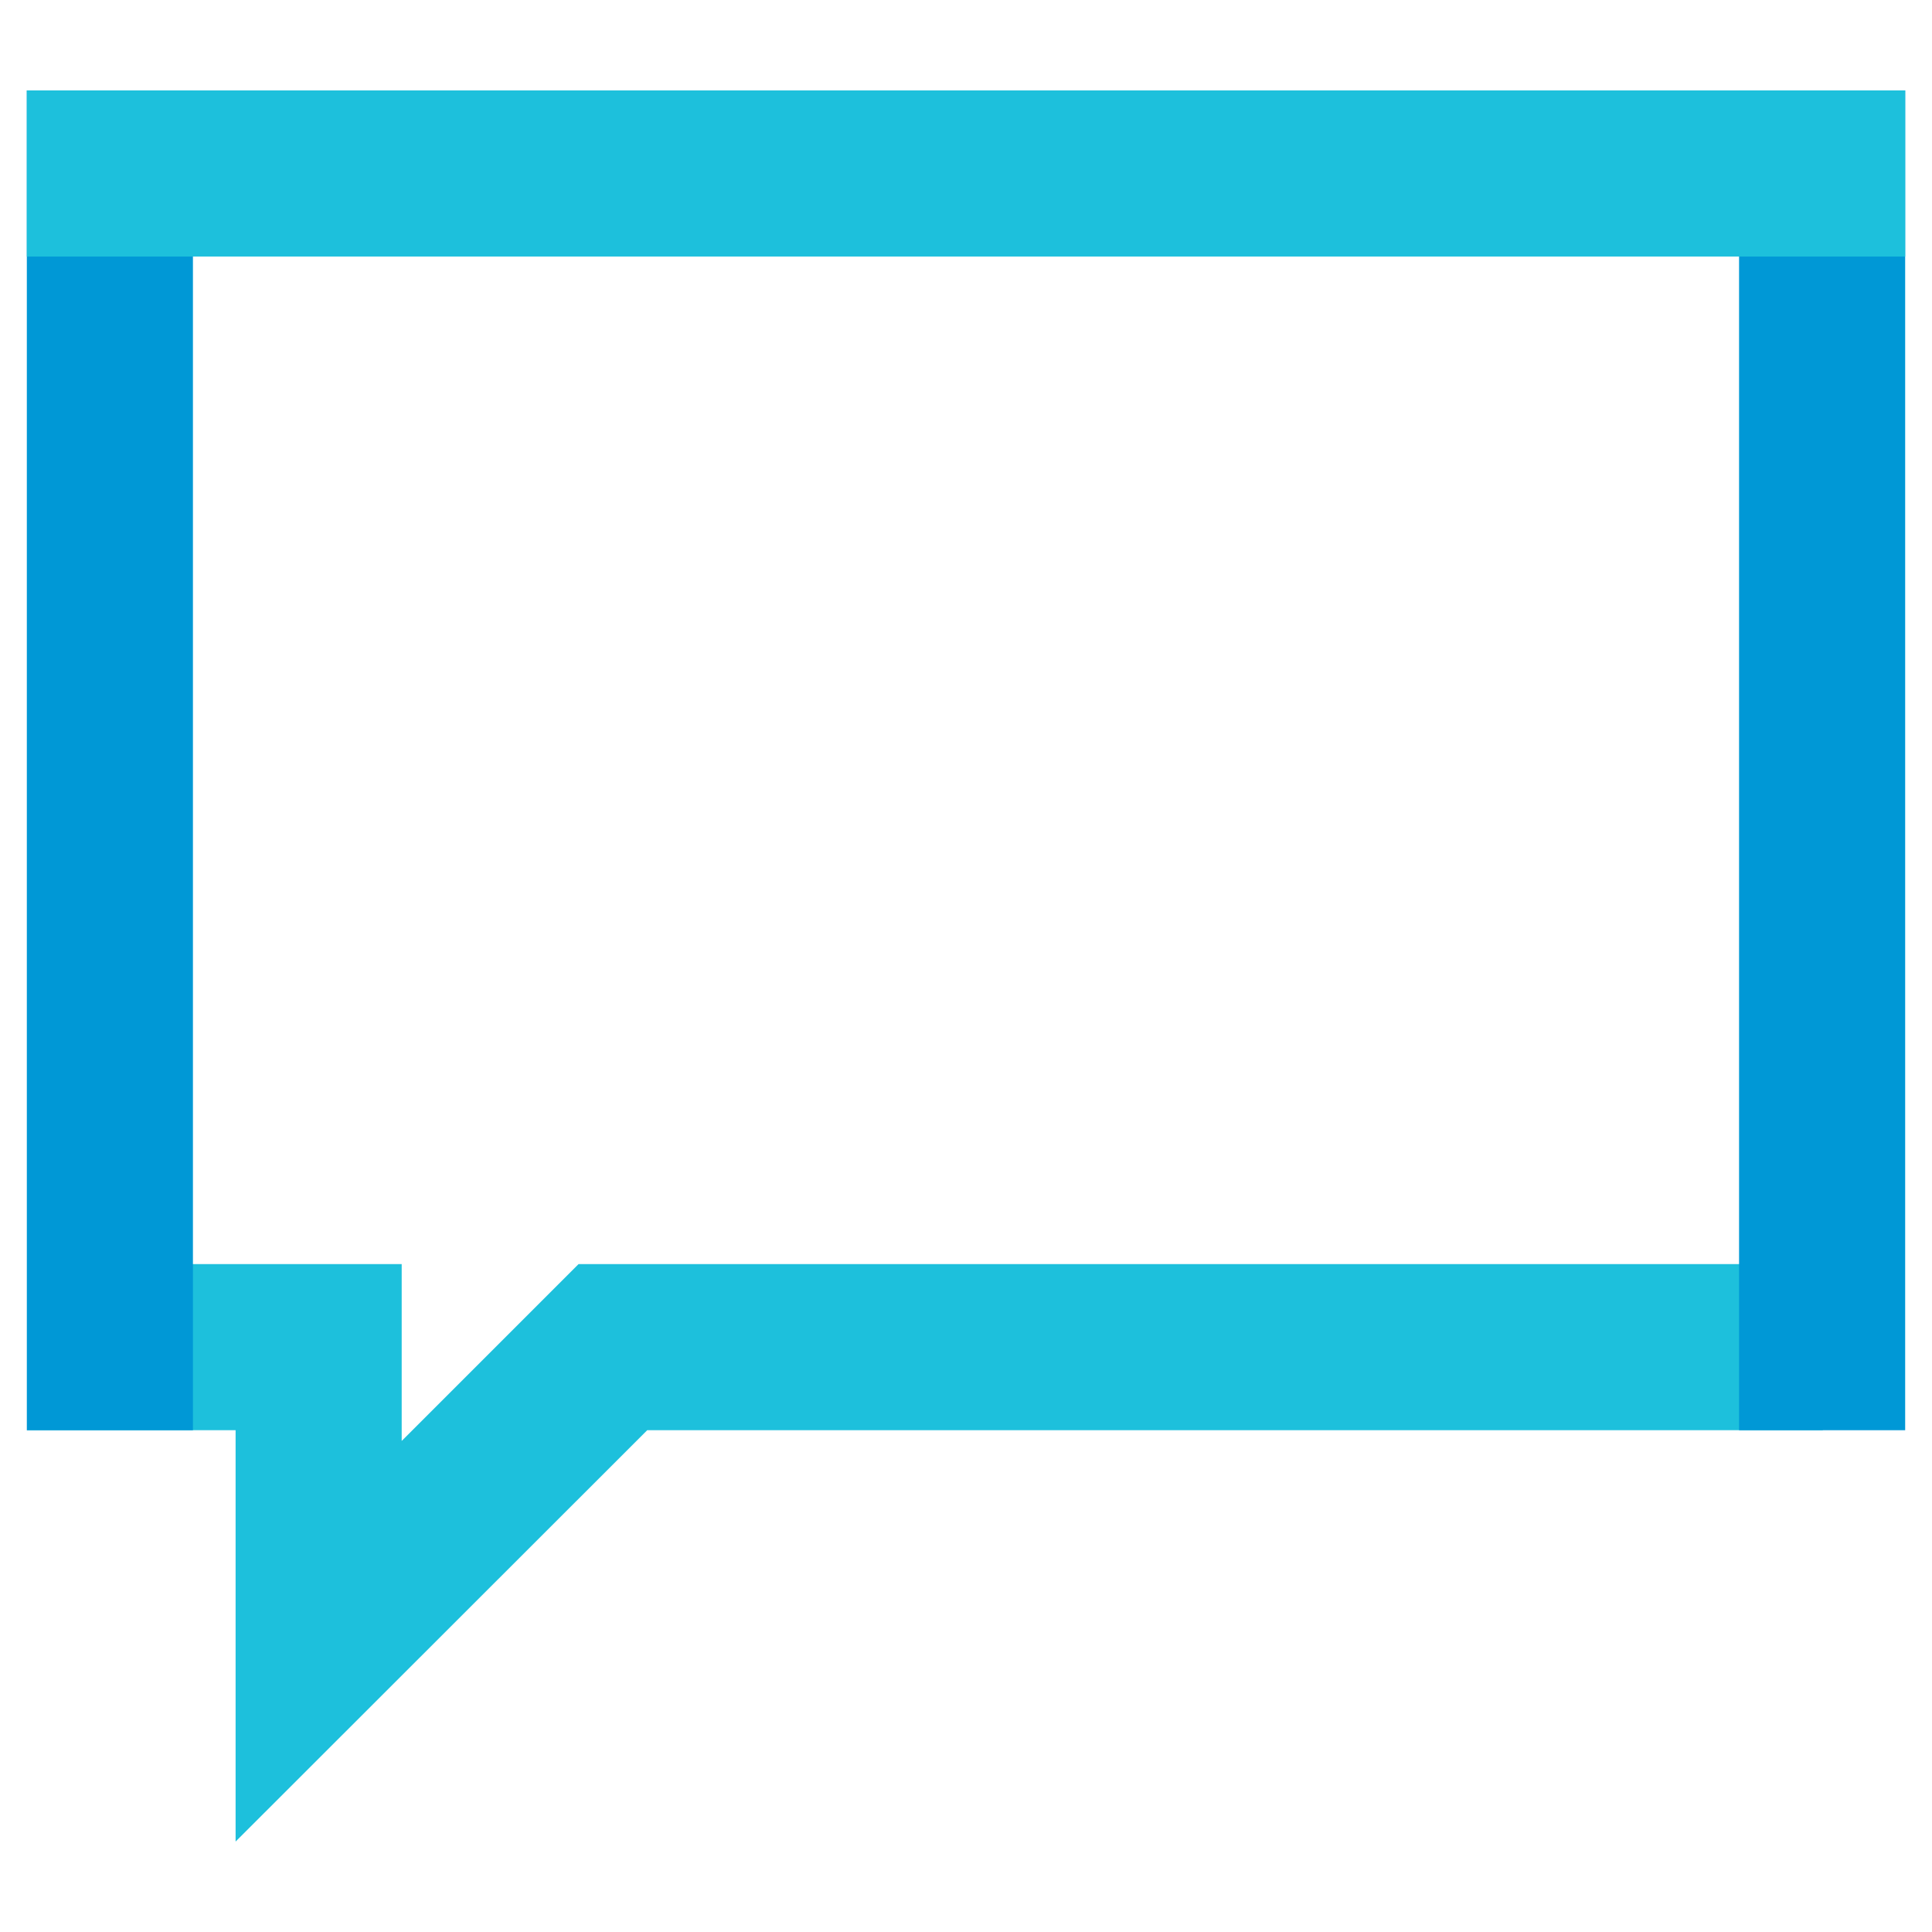
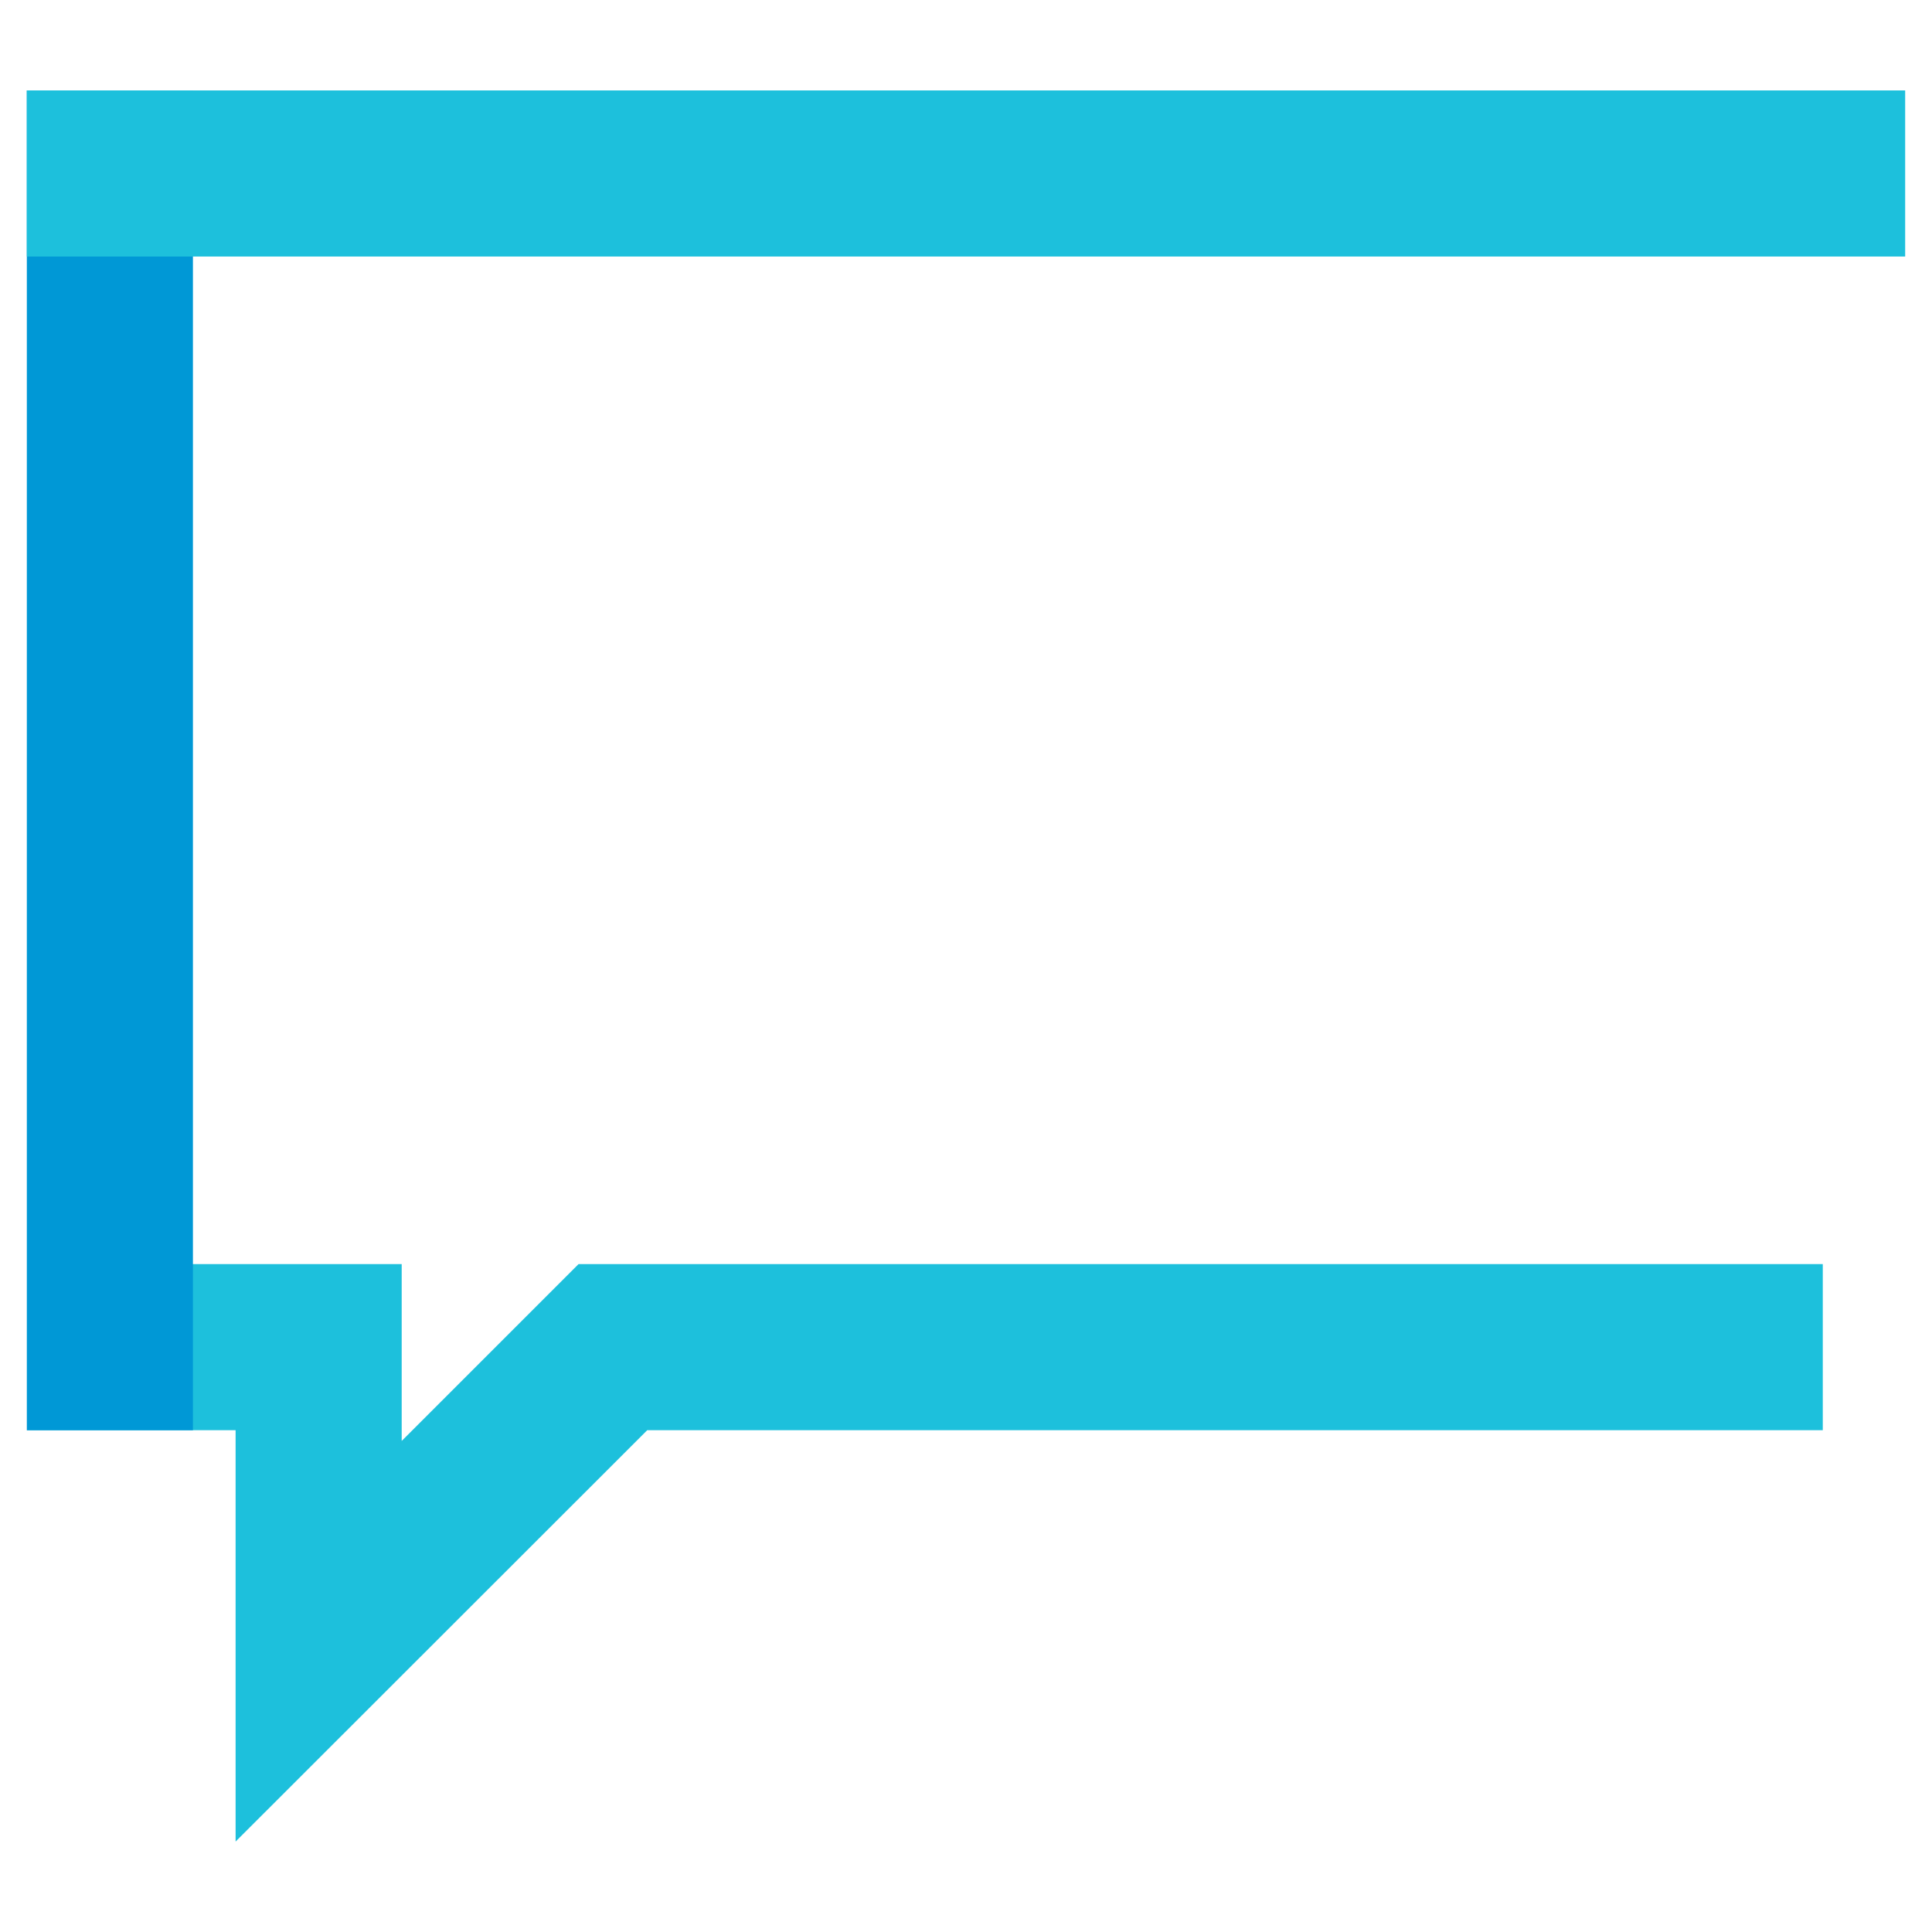
<svg xmlns="http://www.w3.org/2000/svg" id="Layer_1" viewBox="0 0 72 72">
  <defs>
    <style>.cls-1{fill:#1dc0dc;}.cls-2{fill:#0098d6;}</style>
  </defs>
  <g id="Speech_Bubble_-_Colour">
    <polygon class="cls-1" points="21.56 47.11 14.97 53.7 14.97 47.11 4.09 47.11 1 53.3 1.14 53.3 8.78 53.3 8.78 68.63 24.12 53.3 67.93 53.3 67.93 47.11 21.56 47.11" />
-     <rect class="cls-2" x="64.81" y="3.37" width="6.19" height="49.93" />
    <rect class="cls-2" x="1" y="3.37" width="6.19" height="49.93" />
    <rect class="cls-1" x="1" y="3.37" width="70" height="6.19" />
  </g>
</svg>